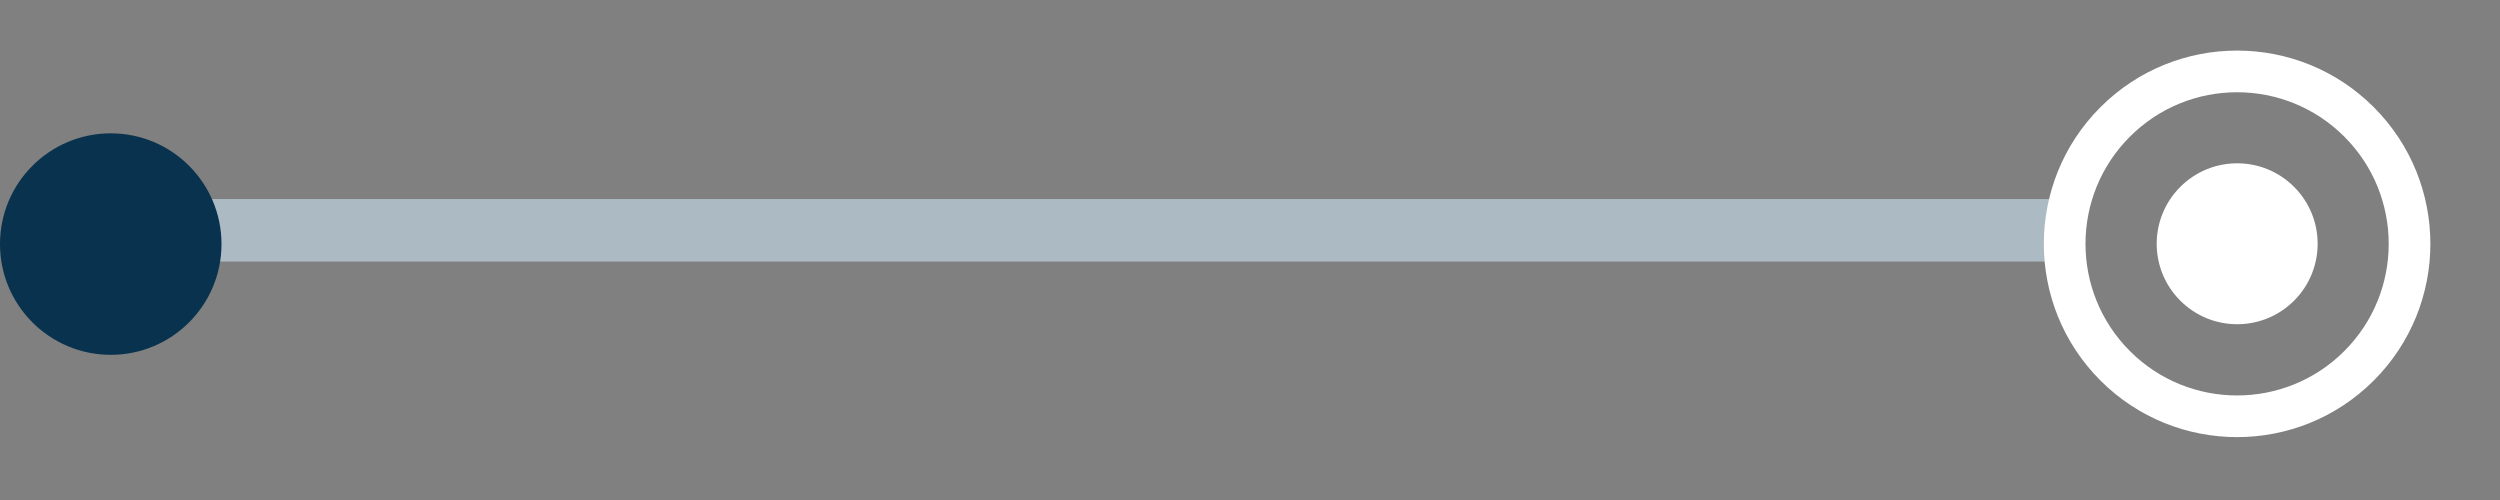
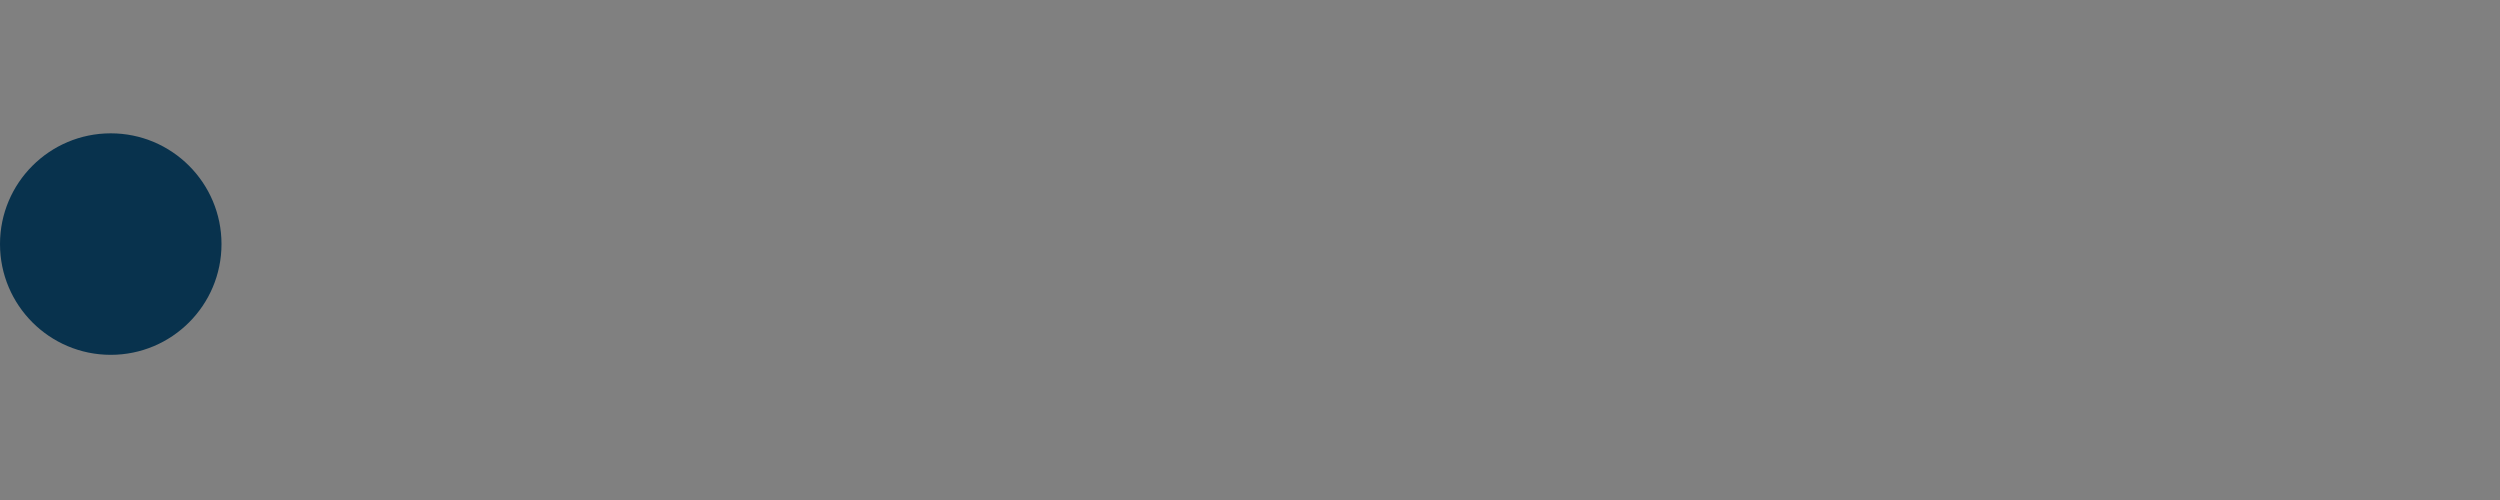
<svg xmlns="http://www.w3.org/2000/svg" width="60" height="12" viewBox="0 0 60 12" fill="none">
  <rect x="0" y="0" width="60" height="12" fill="#808080" stroke="none" />
-   <path d="M49.448 5.527L1.979 5.527" stroke="#ABBAC3" stroke-width="1.5" />
  <ellipse cx="2.658" cy="5.858" rx="2.658" ry="2.658" transform="rotate(-90 2.658 5.858)" fill="#08324D" />
-   <path d="M50.764 2.926C49.148 4.542 49.148 7.163 50.764 8.779C52.38 10.395 55.001 10.395 56.617 8.779C58.233 7.163 58.233 4.542 56.617 2.926C55.001 1.31 52.38 1.31 50.764 2.926Z" stroke="white" />
-   <path d="M52.327 4.485C51.572 5.239 51.572 6.462 52.327 7.216C53.081 7.97 54.304 7.97 55.058 7.216C55.812 6.462 55.812 5.239 55.058 4.485C54.304 3.731 53.081 3.731 52.327 4.485Z" fill="white" />
</svg>